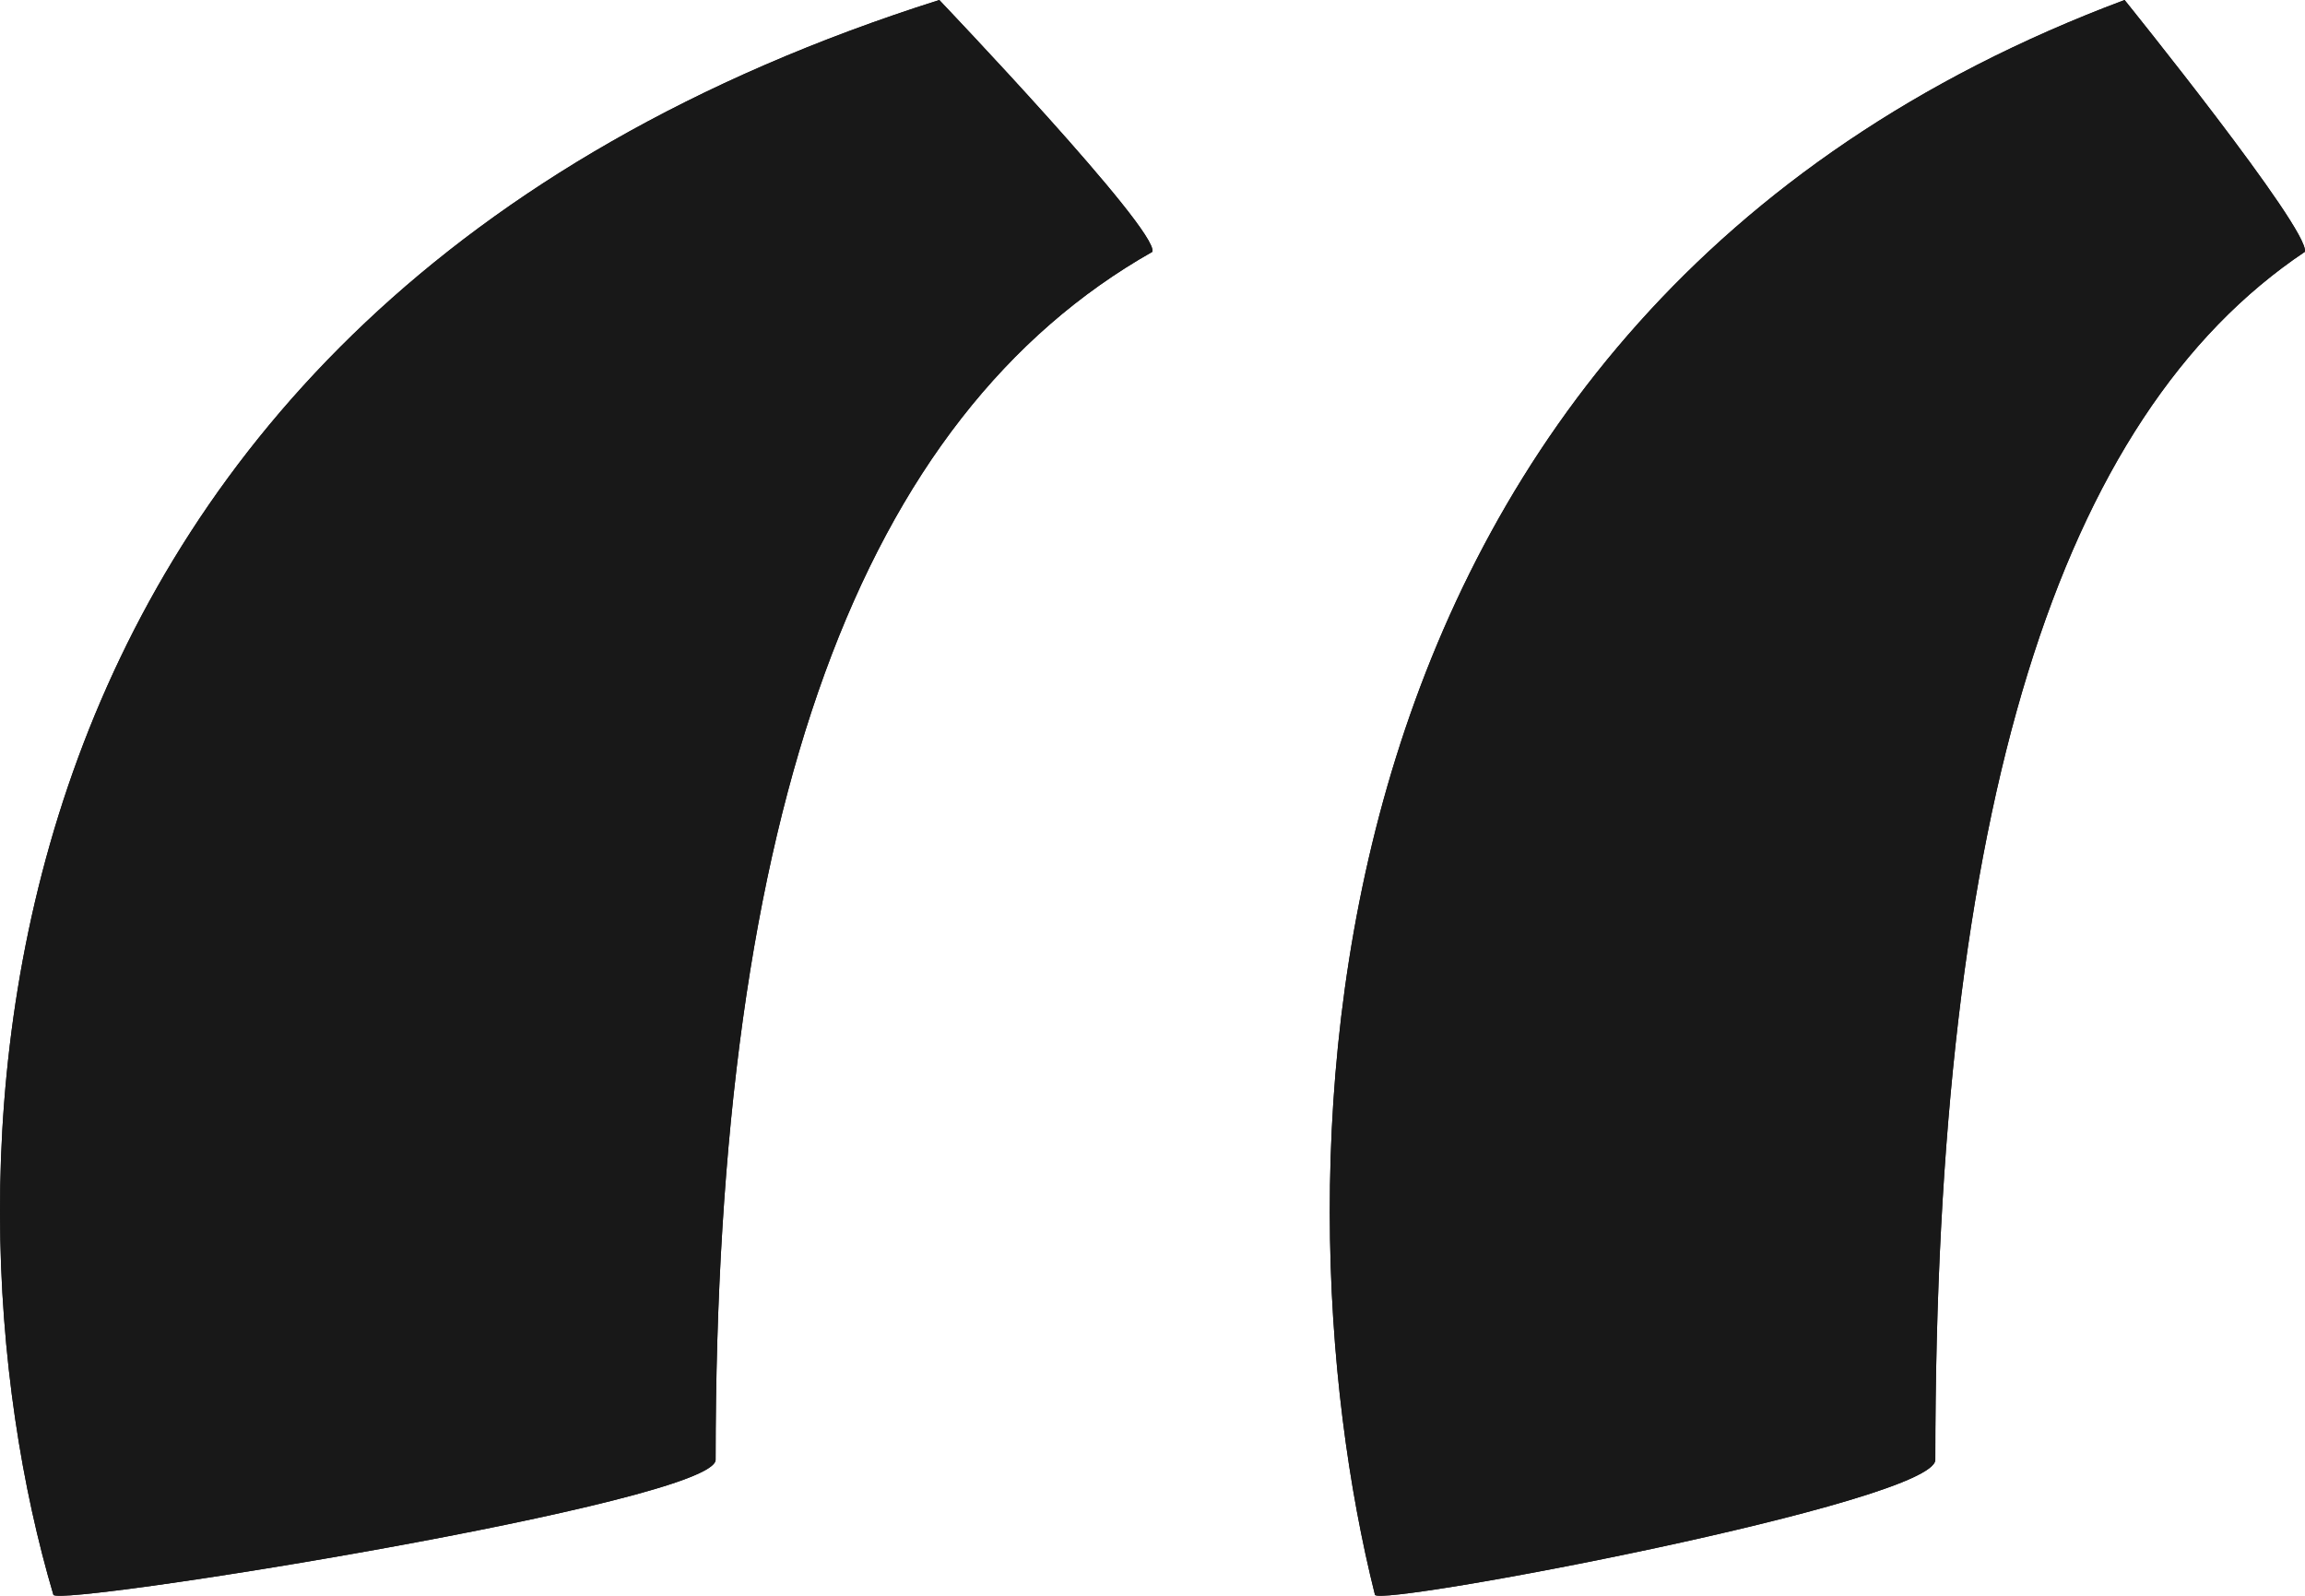
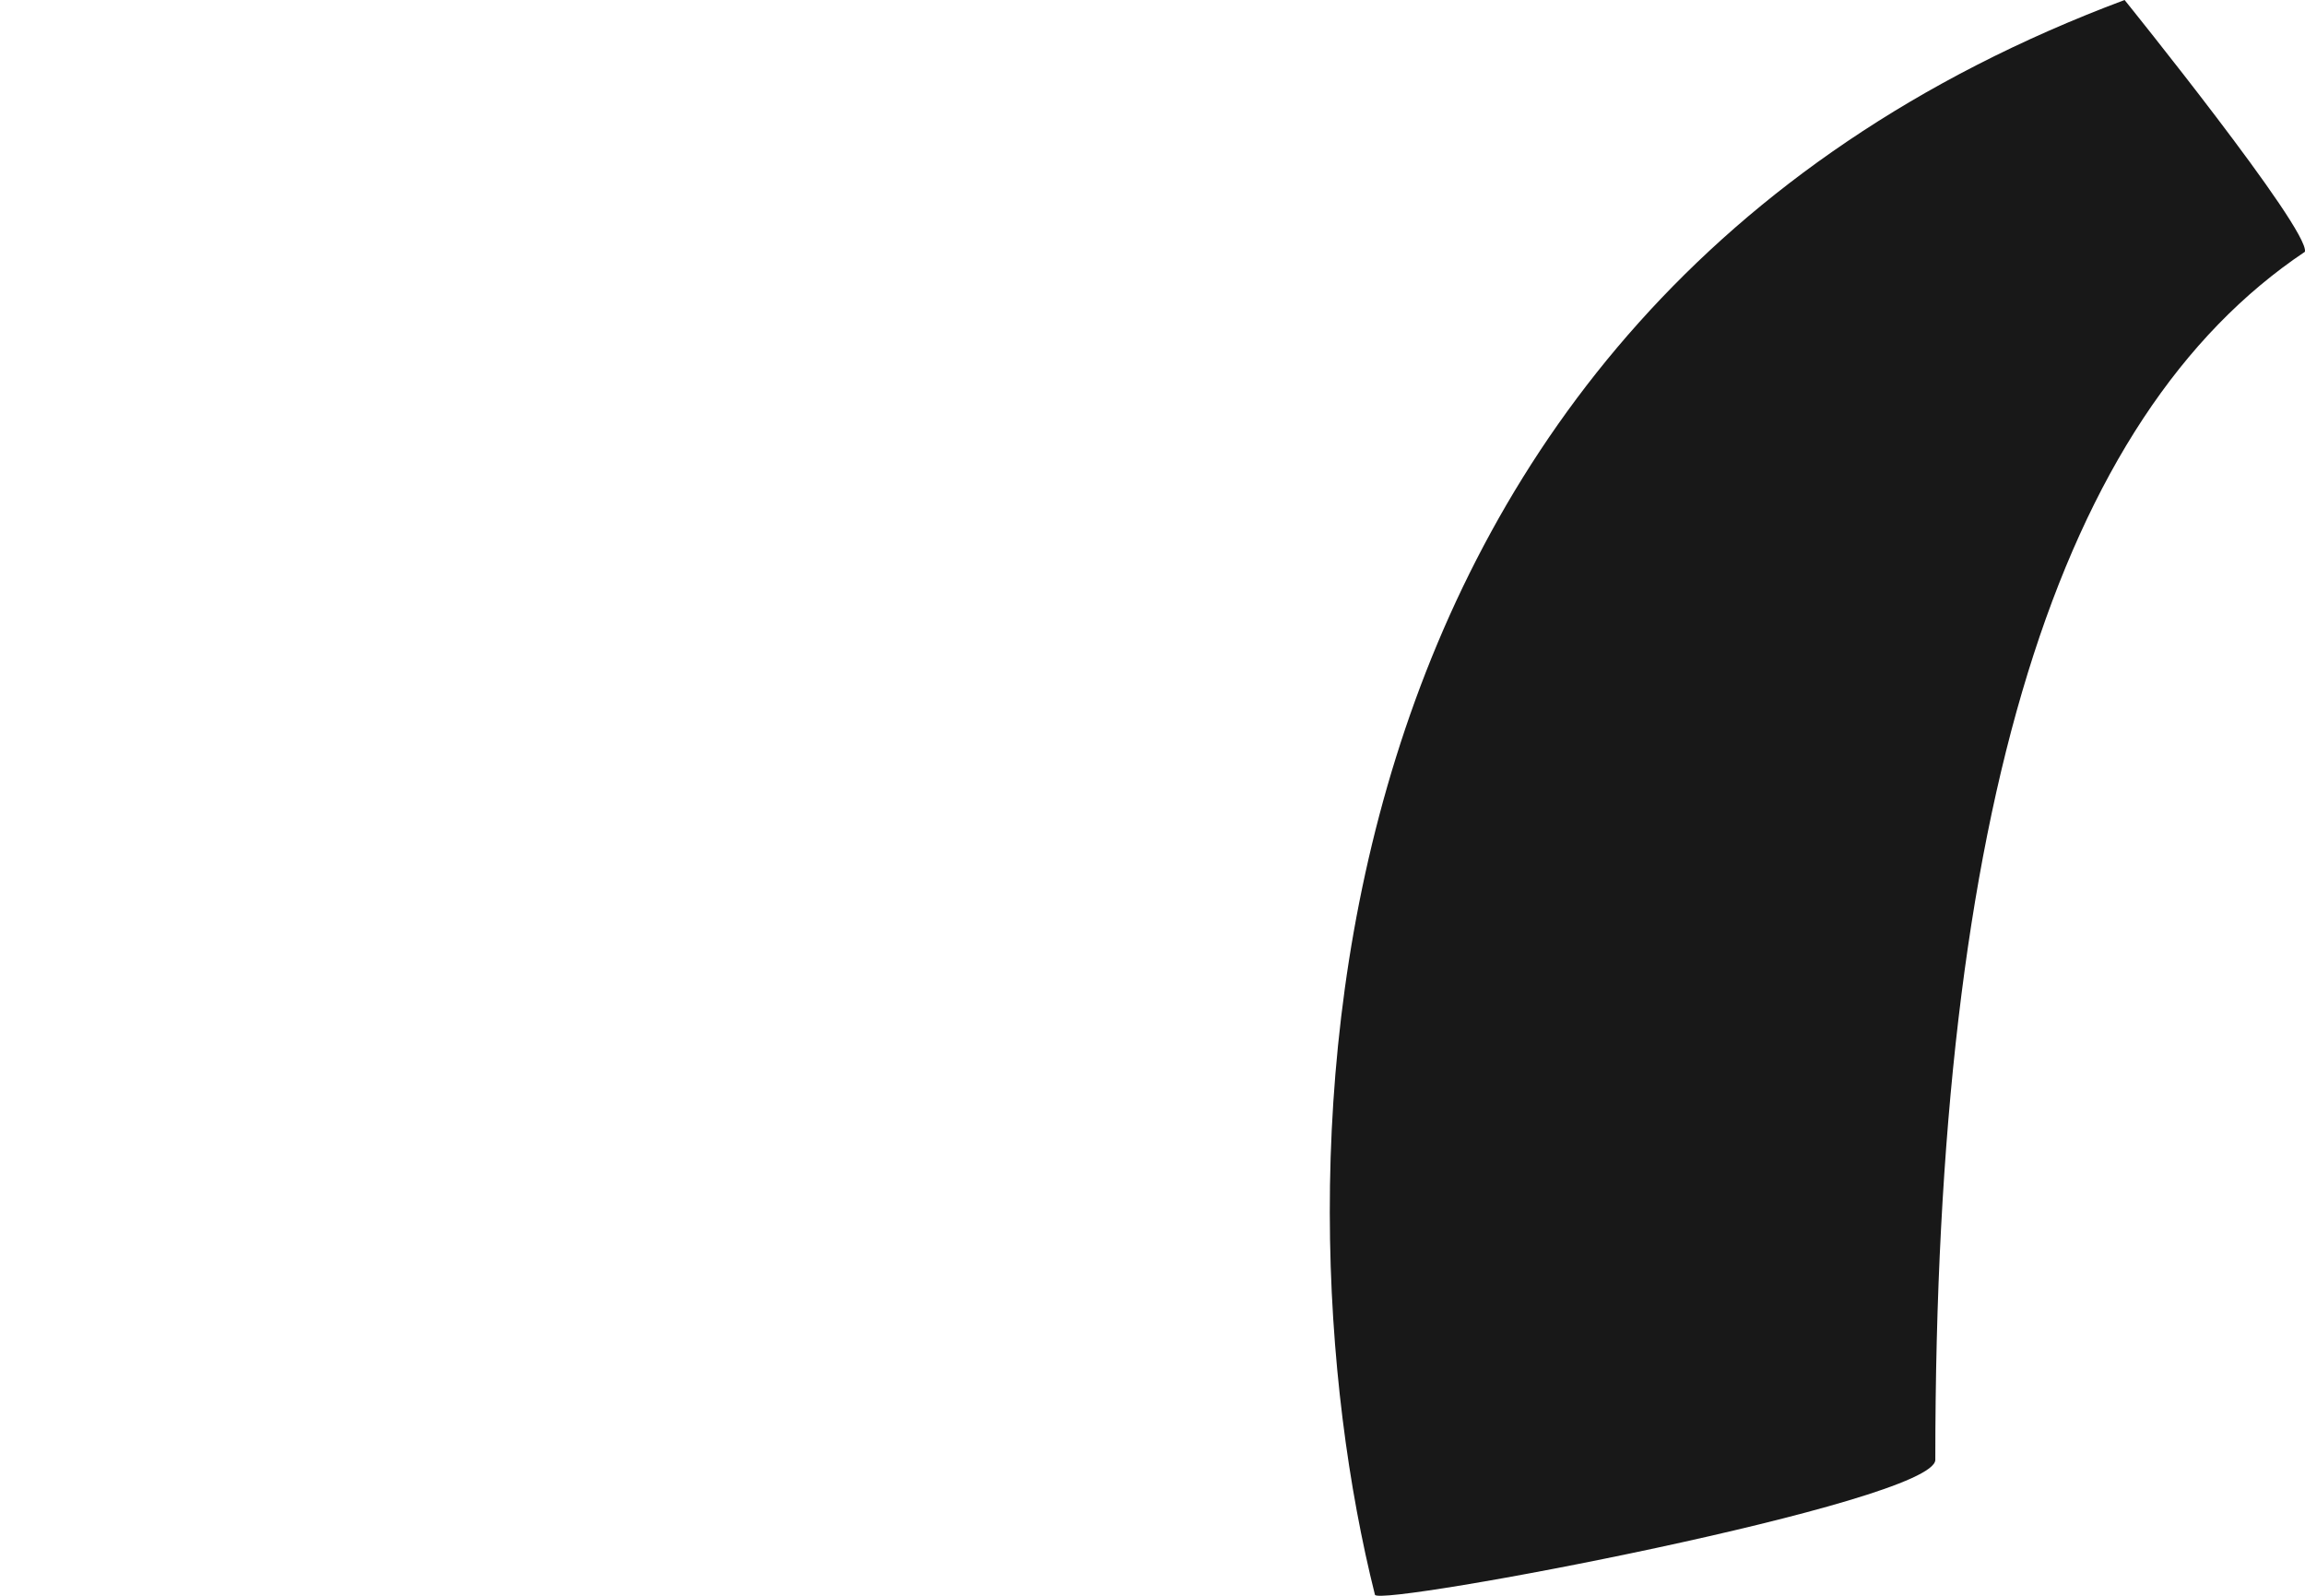
<svg xmlns="http://www.w3.org/2000/svg" width="26px" height="18px" viewBox="0 0 26 18" version="1.1">
  <title>Frame 83</title>
  <g id="Page-1" stroke="none" stroke-width="1" fill="none" fill-rule="evenodd">
    <g id="Frame-83" fill="#181818" fill-rule="nonzero">
-       <path d="M10.595,0 C-0.582,3.538 -0.8,13.255 0.602,17.988 C0.642,18.131 8.072,16.945 8.072,16.466 C8.072,9.115 9.714,4.7 12.999,2.84 C13.066,2.59 10.595,0 10.595,0 Z" id="Path" />
-       <path d="M10.595,0 C-0.582,3.538 -0.8,13.255 0.602,17.988 C0.642,18.131 8.072,16.945 8.072,16.466 C8.072,9.115 9.714,4.7 12.999,2.84 C13.066,2.59 10.595,0 10.595,0 Z" id="Path" />
-       <path d="M23.965,0 C14.507,3.538 14.323,13.255 15.509,17.988 C15.543,18.131 21.83,16.945 21.83,16.466 C21.83,9.115 23.22,4.7 25.999,2.84 C26.056,2.59 23.965,0 23.965,0 Z" id="Path" />
      <path d="M23.965,0 C14.507,3.538 14.323,13.255 15.509,17.988 C15.543,18.131 21.83,16.945 21.83,16.466 C21.83,9.115 23.22,4.7 25.999,2.84 C26.056,2.59 23.965,0 23.965,0 Z" id="Path" />
    </g>
  </g>
</svg>